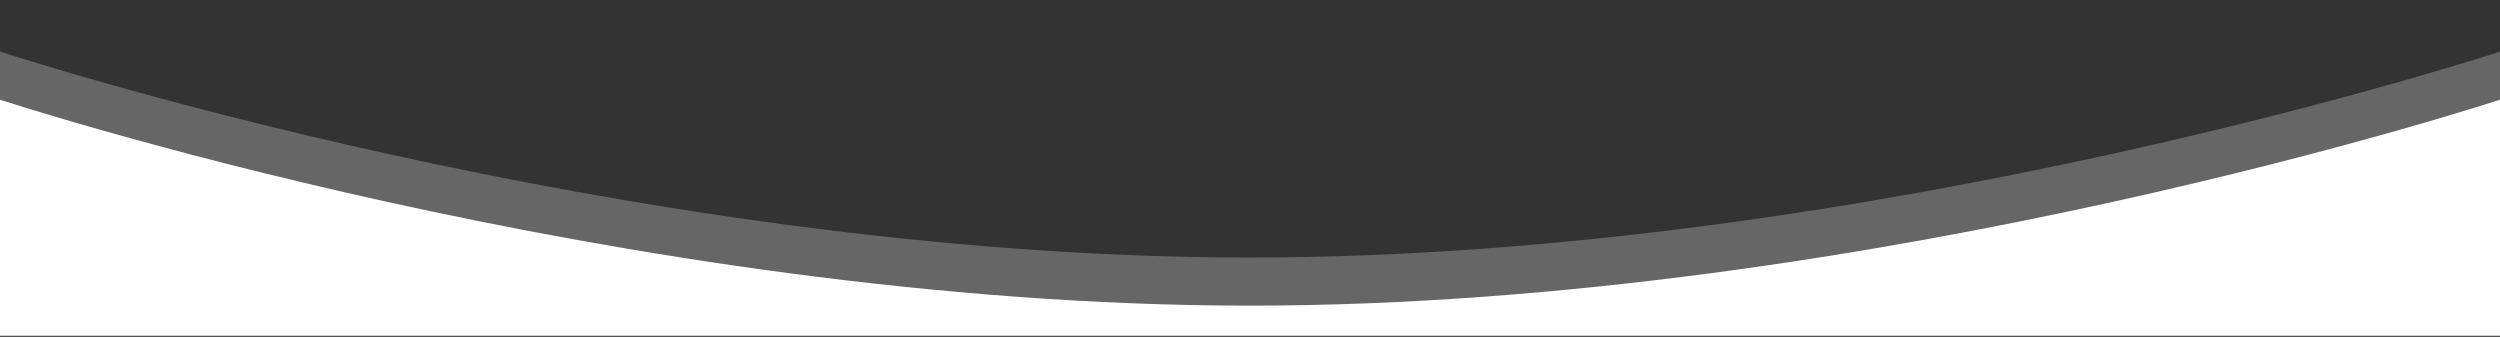
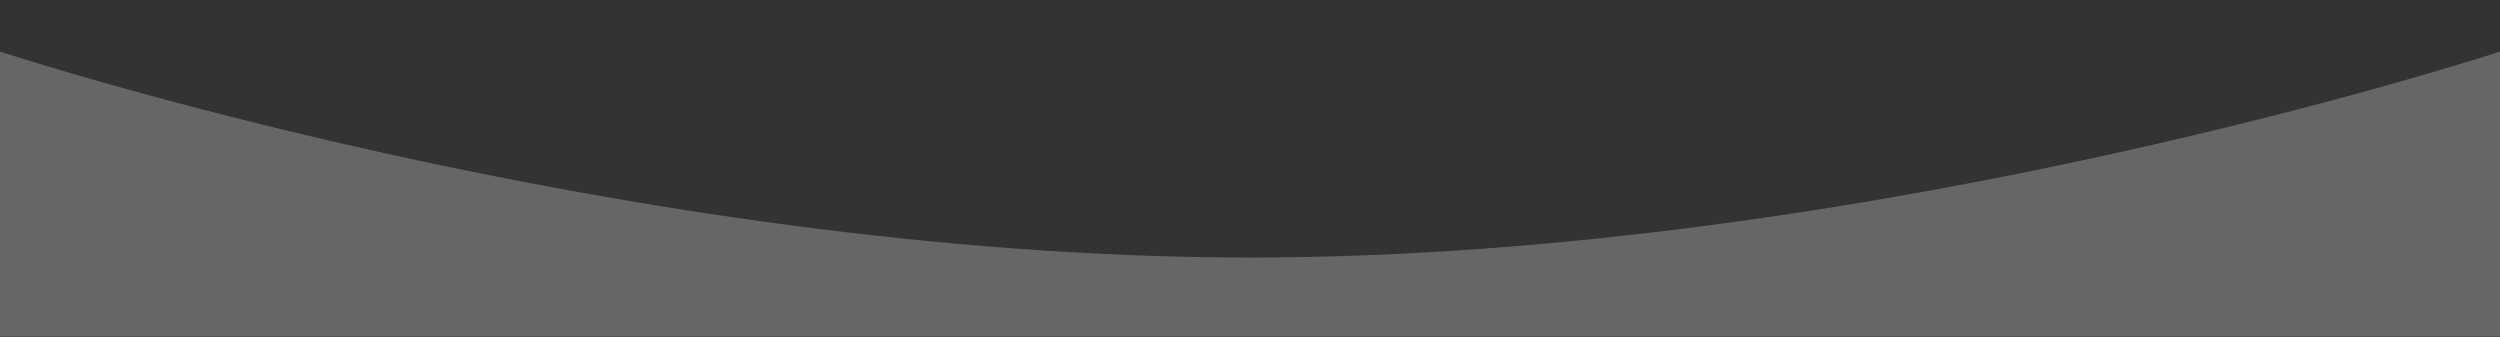
<svg xmlns="http://www.w3.org/2000/svg" width="1512" height="204" viewBox="0 0 1512 204" fill="none">
  <rect x="0" y="0" width="1512" height="204" fill="#333333" stroke="none" />
  <path d="M-2.835 30.303C-2.835 30.303 376.552 155.758 755.954 155.758C1135.39 155.758 1514.83 30.303 1514.83 30.303V203.636H-2.835V30.303Z" fill="white" fill-opacity="0.25" />
-   <path d="M-2.835 59.394C-2.835 59.394 376.552 184.849 755.954 184.849C1135.39 184.849 1514.83 59.394 1514.83 59.394V203.03H-2.835V59.394Z" fill="white" />
</svg>